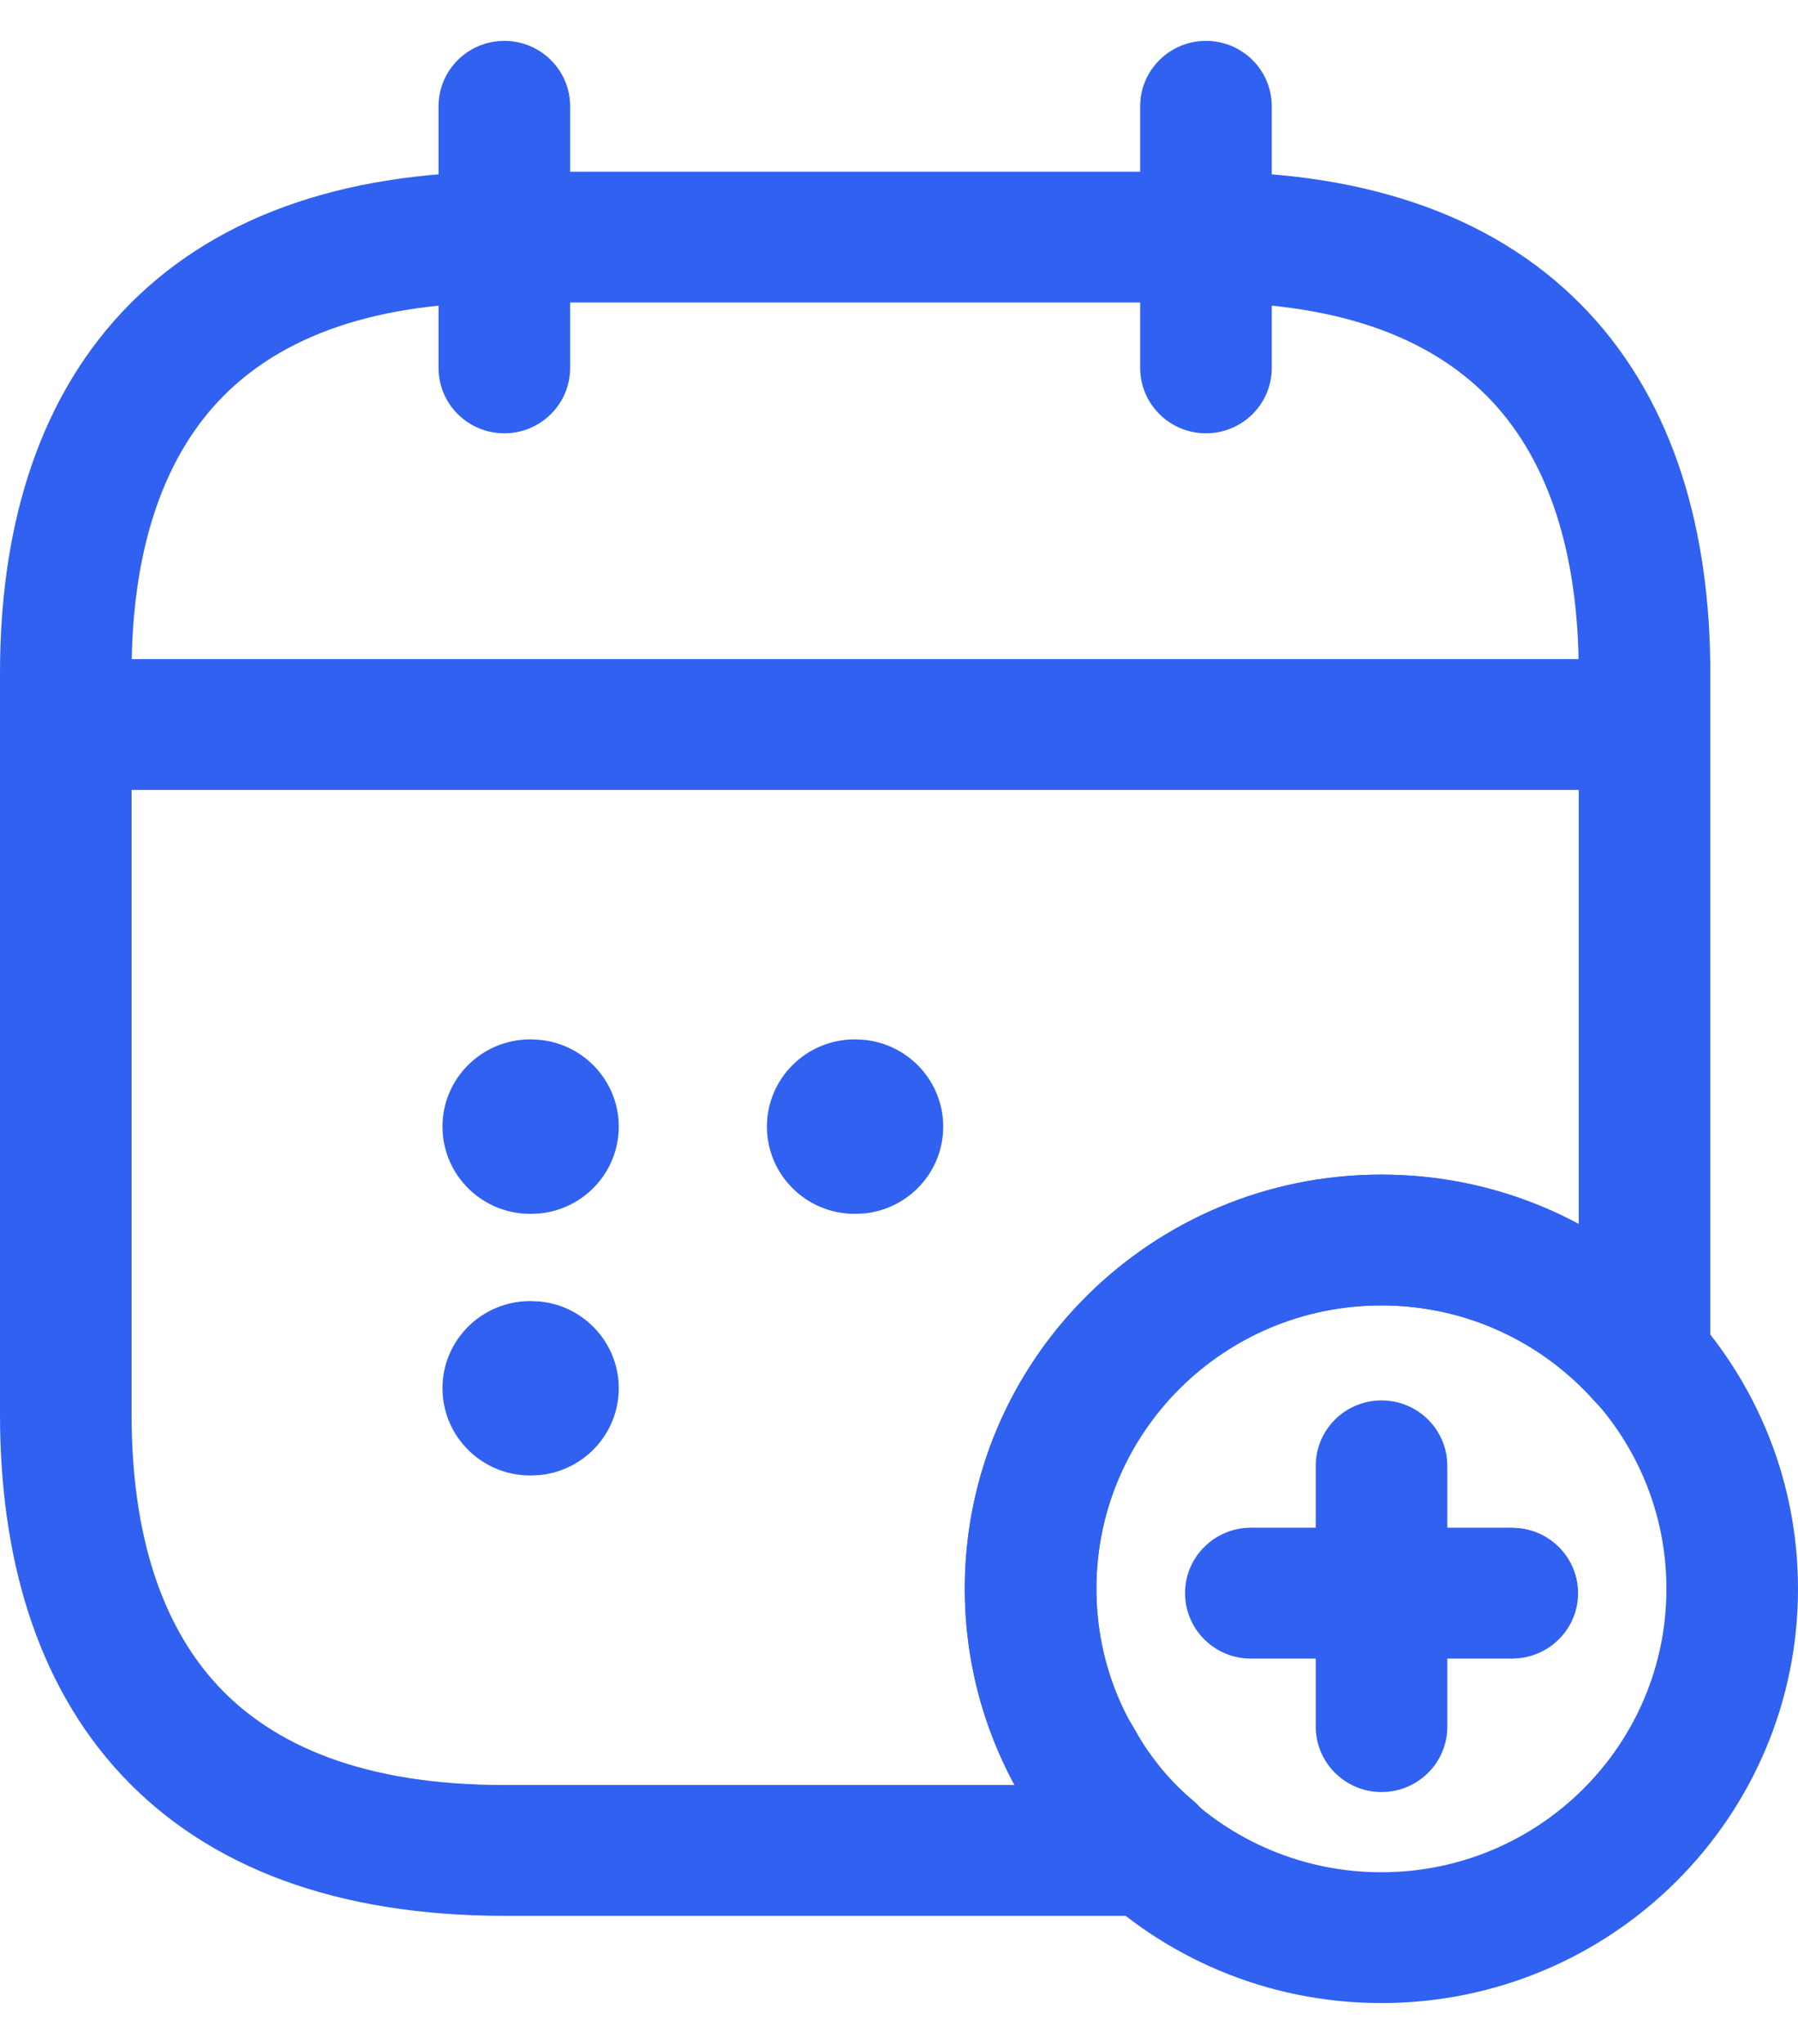
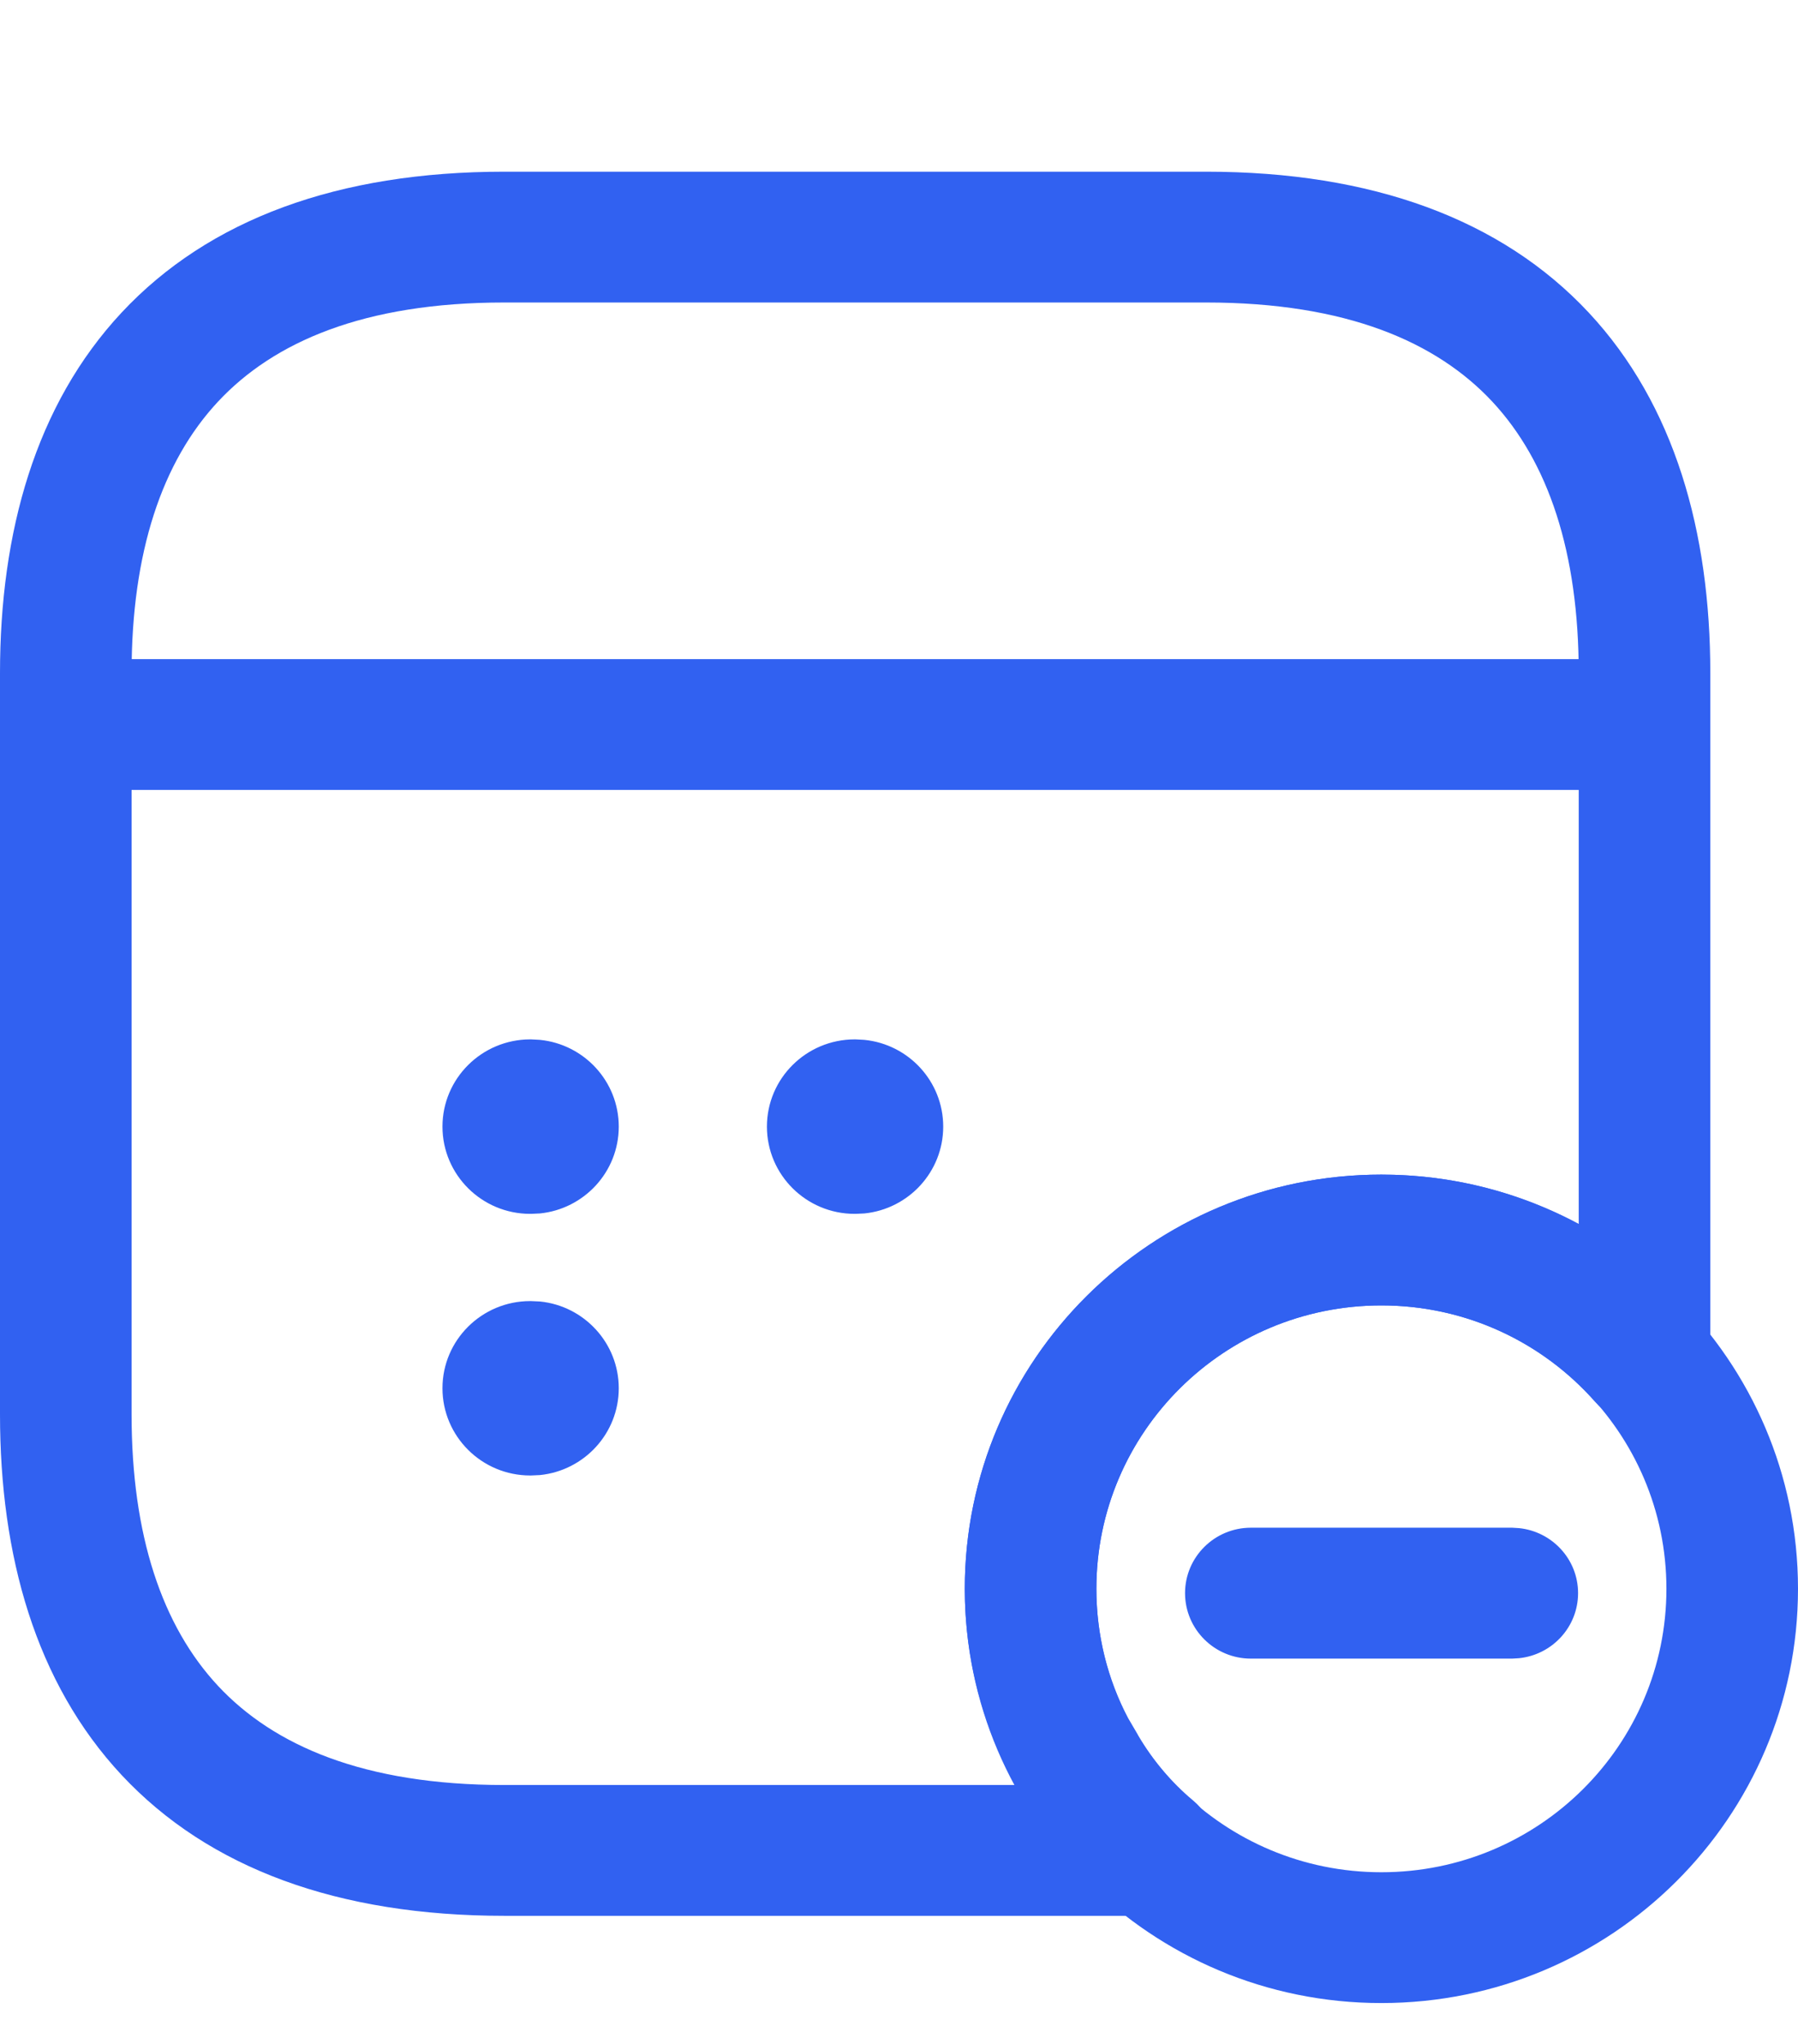
<svg xmlns="http://www.w3.org/2000/svg" width="22" height="25" viewBox="0 0 22 25" fill="none">
-   <path d="M5.366 4.5V1.3C5.366 0.858 5.726 0.5 6.171 0.5C6.615 0.5 6.976 0.858 6.976 1.3V4.5C6.976 4.942 6.615 5.3 6.171 5.3C5.726 5.3 5.366 4.942 5.366 4.5Z" fill="#3161F1" />
-   <path d="M13.951 4.5V1.3C13.951 0.858 14.312 0.5 14.756 0.5C15.201 0.5 15.561 0.858 15.561 1.3V4.5C15.561 4.942 15.201 5.3 14.756 5.3C14.312 5.3 13.951 4.942 13.951 4.5Z" fill="#3161F1" />
  <path d="M19.585 8.062C20.03 8.062 20.39 8.421 20.39 8.863C20.39 9.304 20.03 9.662 19.585 9.662H1.341C0.897 9.662 0.537 9.304 0.537 8.863C0.537 8.421 0.897 8.062 1.341 8.062H19.585Z" fill="#3161F1" />
  <path d="M20.39 19.433C20.39 17.519 18.829 15.967 16.902 15.967C14.976 15.967 13.415 17.519 13.415 19.433C13.415 21.348 14.976 22.9 16.902 22.9C18.829 22.9 20.39 21.348 20.39 19.433ZM22 19.433C22 22.232 19.718 24.5 16.902 24.5C14.087 24.5 11.805 22.232 11.805 19.433C11.805 16.635 14.087 14.367 16.902 14.367C19.718 14.367 22 16.635 22 19.433Z" fill="#3161F1" />
  <path d="M18.504 18.686L18.586 18.691C18.991 18.732 19.309 19.072 19.309 19.486C19.309 19.901 18.991 20.241 18.586 20.282L18.504 20.287H15.305C14.861 20.287 14.5 19.928 14.5 19.486C14.5 19.045 14.861 18.686 15.305 18.686H18.504Z" fill="#3161F1" />
-   <path d="M16.099 21.119V17.929C16.099 17.487 16.46 17.129 16.904 17.129C17.349 17.129 17.709 17.487 17.709 17.929V21.119C17.709 21.561 17.349 21.919 16.904 21.919C16.46 21.919 16.1 21.561 16.099 21.119Z" fill="#3161F1" />
  <path d="M19.317 8.233C19.317 6.756 18.945 5.647 18.258 4.911C17.58 4.186 16.481 3.7 14.756 3.7H6.171C4.446 3.7 3.347 4.186 2.669 4.911C1.982 5.647 1.61 6.756 1.61 8.233V17.3C1.61 18.777 1.982 19.886 2.669 20.622C3.347 21.347 4.446 21.833 6.171 21.833H12.422C12.027 21.117 11.805 20.295 11.805 19.433C11.805 16.635 14.087 14.367 16.902 14.367C17.779 14.367 18.6 14.588 19.317 14.973V8.233ZM20.927 16.618C20.927 16.951 20.719 17.248 20.406 17.366C20.093 17.483 19.738 17.396 19.517 17.146C18.879 16.424 17.947 15.967 16.902 15.967C14.976 15.967 13.415 17.519 13.415 19.433C13.415 20.002 13.554 20.542 13.803 21.014L13.918 21.21L13.927 21.227C14.106 21.532 14.336 21.803 14.597 22.021C14.856 22.237 14.953 22.591 14.837 22.907C14.721 23.223 14.418 23.433 14.08 23.433H6.171C4.139 23.433 2.556 22.853 1.489 21.712C0.433 20.581 0 19.023 0 17.3V8.233C0 6.511 0.433 4.953 1.489 3.822C2.556 2.681 4.139 2.1 6.171 2.1H14.756C16.788 2.1 18.371 2.681 19.438 3.822C20.494 4.953 20.927 6.511 20.927 8.233V16.618Z" fill="#3161F1" />
  <path d="M10.468 12.713L10.577 12.719C11.118 12.773 11.541 13.228 11.541 13.78C11.541 14.333 11.118 14.787 10.577 14.842L10.468 14.847H10.457C9.865 14.847 9.384 14.369 9.384 13.78C9.384 13.191 9.865 12.714 10.457 12.713H10.468Z" fill="#3161F1" />
  <path d="M6.498 12.713L6.607 12.719C7.148 12.773 7.571 13.228 7.571 13.78C7.571 14.333 7.148 14.787 6.607 14.842L6.498 14.847H6.487C5.895 14.847 5.414 14.369 5.414 13.78C5.414 13.191 5.895 12.714 6.487 12.713H6.498Z" fill="#3161F1" />
  <path d="M6.498 15.914L6.607 15.919C7.148 15.973 7.571 16.428 7.571 16.98C7.571 17.533 7.148 17.987 6.607 18.042L6.498 18.047H6.487C5.895 18.047 5.414 17.569 5.414 16.98C5.414 16.391 5.895 15.914 6.487 15.914H6.498Z" fill="#3161F1" />
</svg>